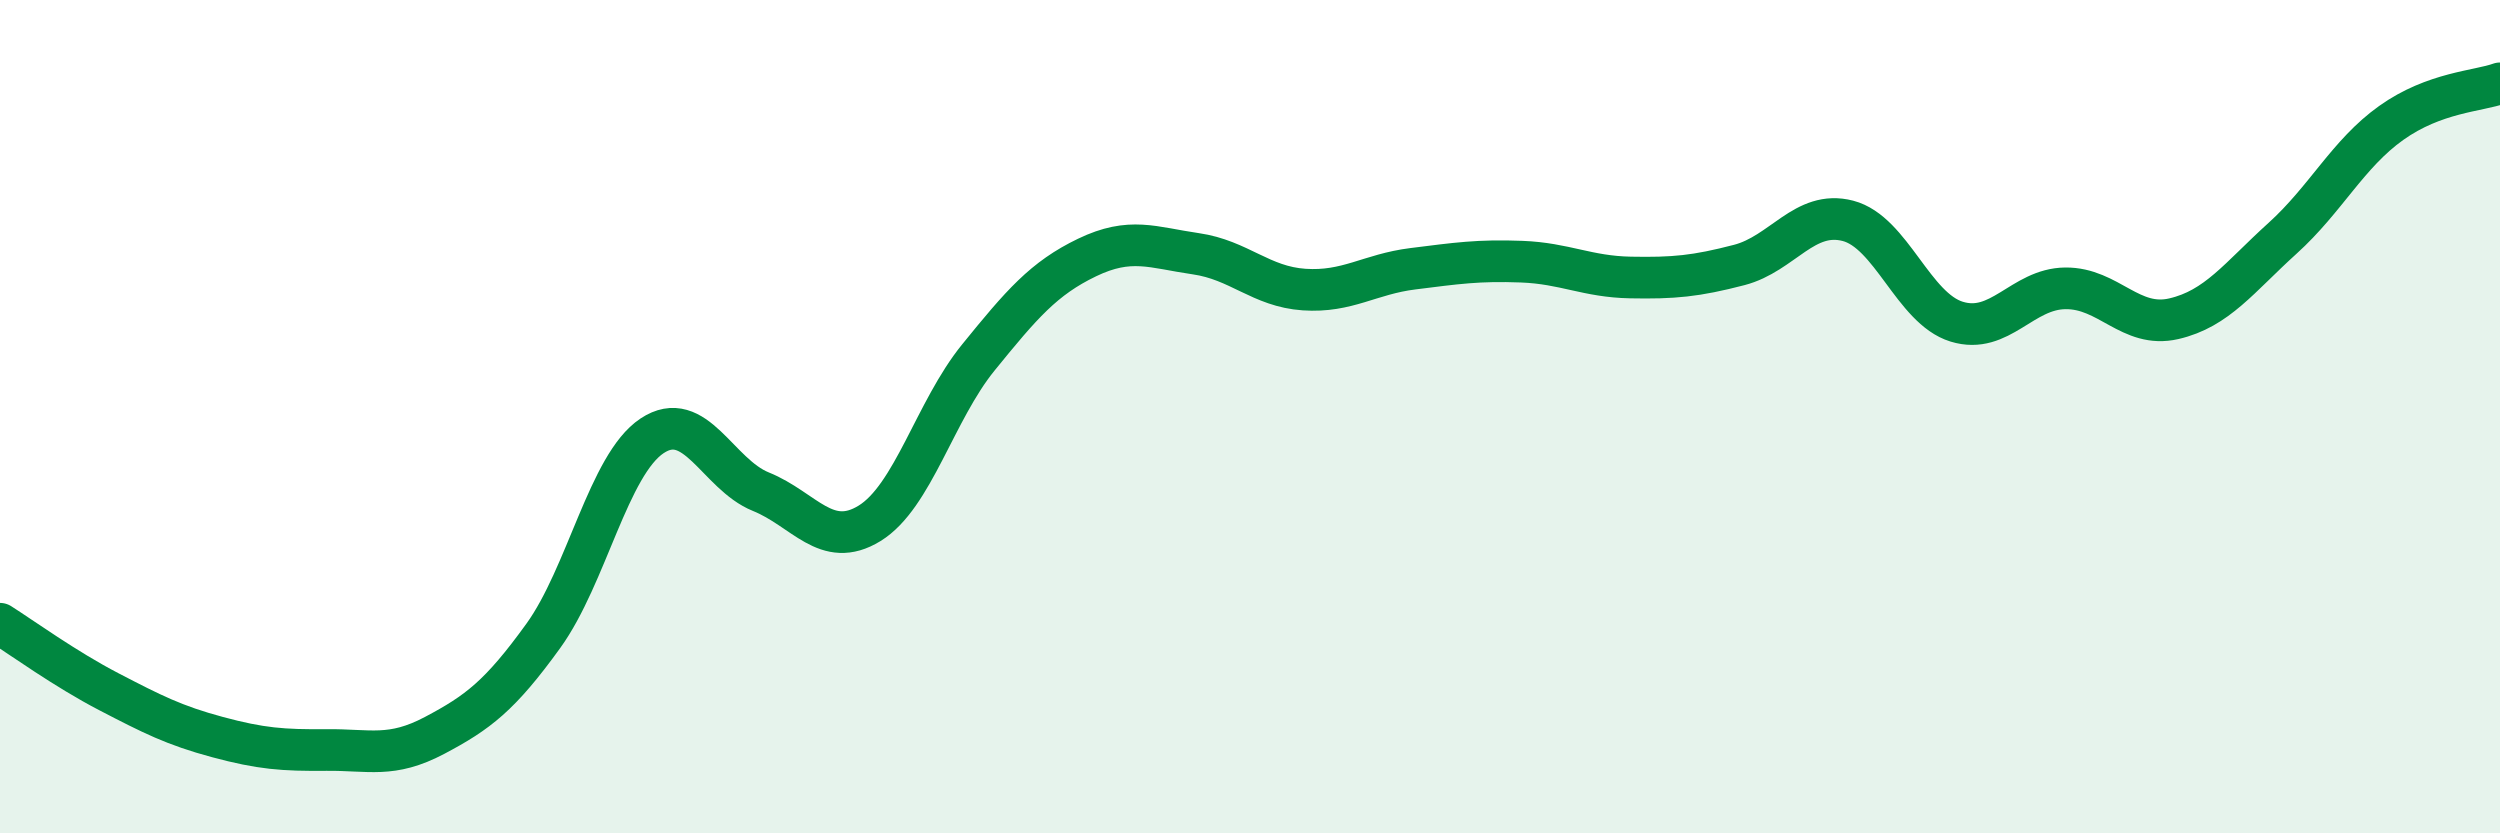
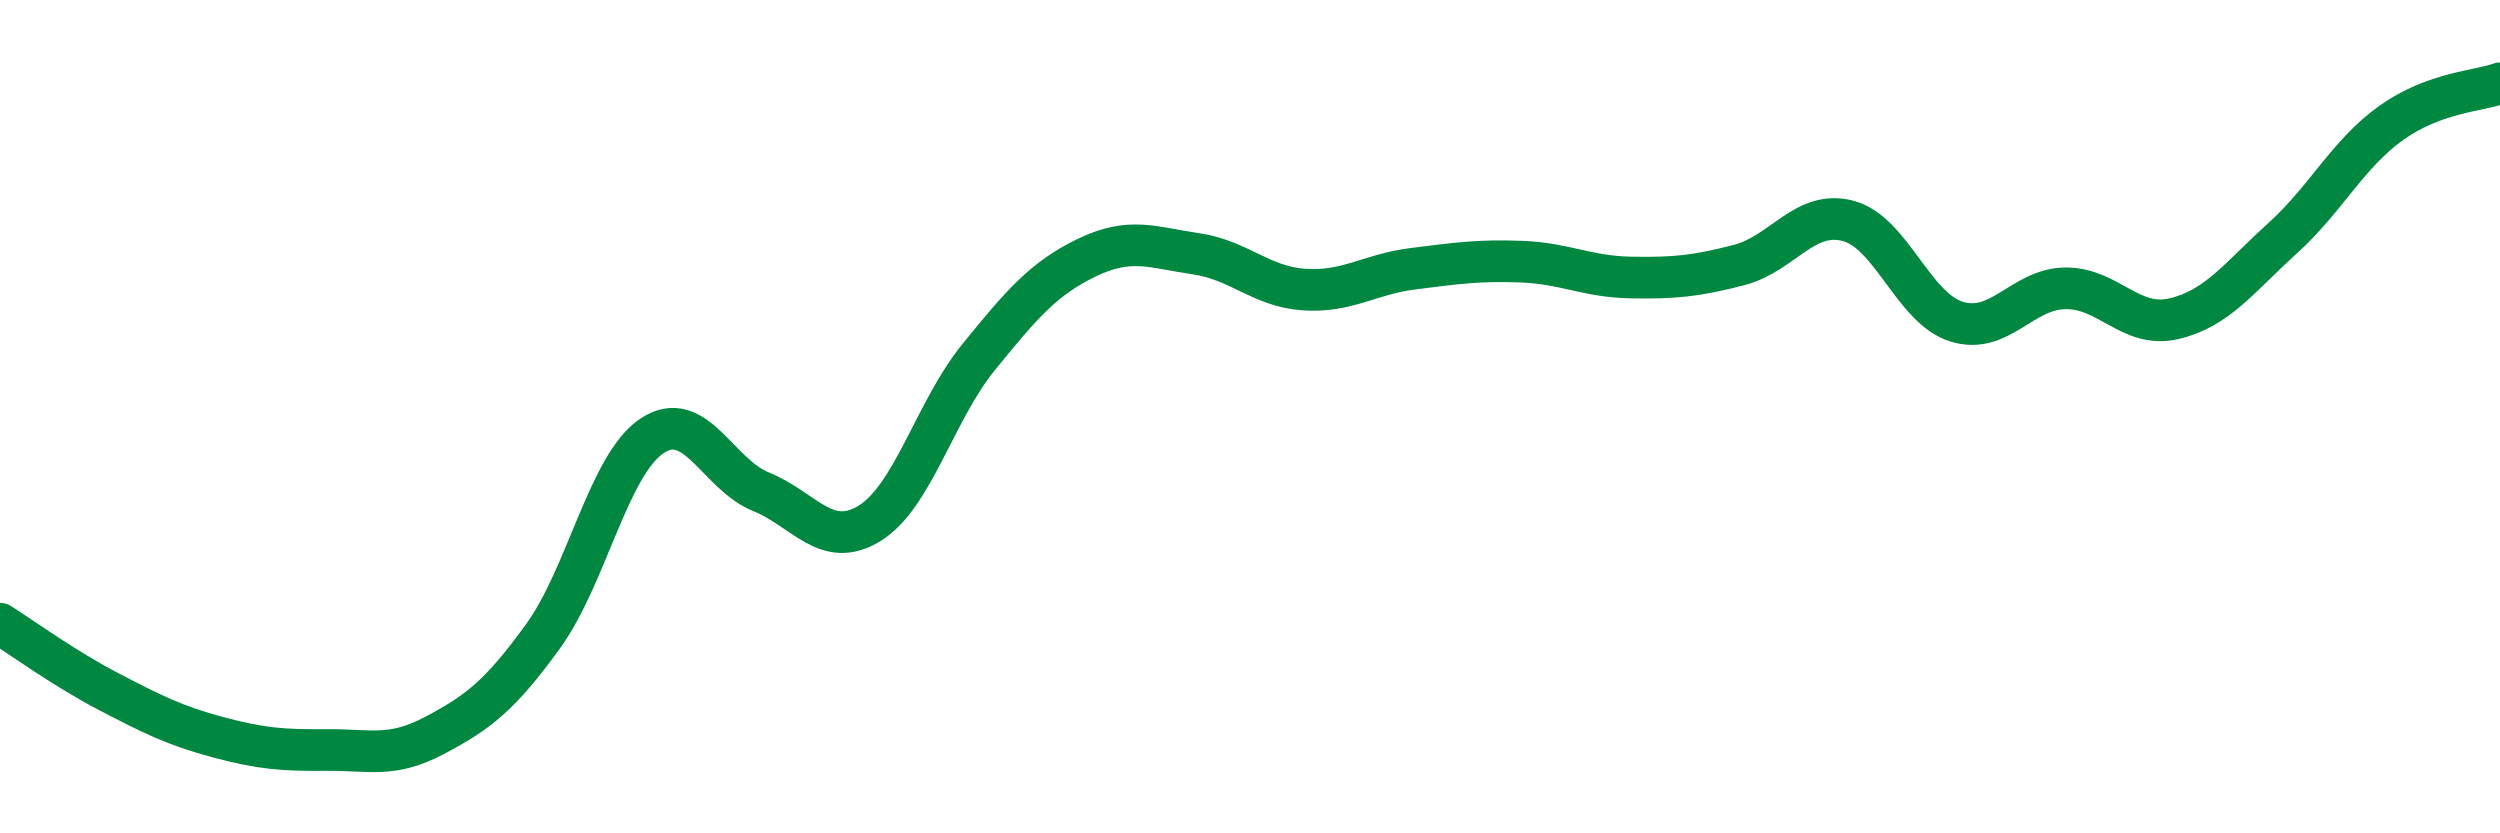
<svg xmlns="http://www.w3.org/2000/svg" width="60" height="20" viewBox="0 0 60 20">
-   <path d="M 0,14.97 C 0.52,15.3 1.57,16.06 2.61,16.6 C 3.65,17.14 4.18,17.41 5.22,17.69 C 6.26,17.97 6.79,18.01 7.83,18 C 8.87,17.99 9.39,18.2 10.43,17.65 C 11.47,17.1 12,16.7 13.04,15.26 C 14.08,13.82 14.61,11.15 15.65,10.46 C 16.69,9.77 17.22,11.38 18.26,11.8 C 19.3,12.22 19.83,13.2 20.87,12.56 C 21.91,11.92 22.44,9.86 23.48,8.58 C 24.52,7.3 25.05,6.68 26.09,6.18 C 27.13,5.68 27.66,5.94 28.7,6.09 C 29.74,6.24 30.26,6.88 31.3,6.95 C 32.34,7.02 32.87,6.58 33.91,6.45 C 34.95,6.32 35.48,6.24 36.52,6.28 C 37.56,6.32 38.09,6.64 39.13,6.66 C 40.17,6.68 40.7,6.63 41.74,6.36 C 42.78,6.09 43.31,5.03 44.35,5.3 C 45.39,5.57 45.92,7.4 46.96,7.72 C 48,8.04 48.53,6.93 49.57,6.92 C 50.61,6.91 51.13,7.89 52.17,7.65 C 53.21,7.41 53.74,6.66 54.78,5.72 C 55.82,4.78 56.35,3.69 57.39,2.95 C 58.43,2.21 59.48,2.19 60,2L60 20L0 20Z" fill="#008740" opacity="0.1" stroke-linecap="round" stroke-linejoin="round" />
  <path d="M 0,14.97 C 0.52,15.3 1.57,16.06 2.61,16.6 C 3.65,17.14 4.18,17.41 5.22,17.69 C 6.26,17.97 6.79,18.01 7.83,18 C 8.87,17.99 9.39,18.2 10.43,17.65 C 11.47,17.1 12,16.7 13.04,15.26 C 14.08,13.82 14.61,11.15 15.65,10.46 C 16.69,9.77 17.22,11.38 18.26,11.8 C 19.3,12.22 19.83,13.2 20.87,12.56 C 21.91,11.92 22.44,9.86 23.48,8.58 C 24.52,7.3 25.05,6.68 26.09,6.18 C 27.13,5.68 27.66,5.94 28.7,6.09 C 29.74,6.24 30.26,6.88 31.3,6.95 C 32.34,7.02 32.87,6.58 33.91,6.45 C 34.95,6.32 35.48,6.24 36.52,6.28 C 37.56,6.32 38.09,6.64 39.13,6.66 C 40.17,6.68 40.7,6.63 41.74,6.36 C 42.78,6.09 43.31,5.03 44.35,5.3 C 45.39,5.57 45.92,7.4 46.96,7.72 C 48,8.04 48.53,6.93 49.57,6.92 C 50.61,6.91 51.13,7.89 52.17,7.65 C 53.21,7.41 53.74,6.66 54.78,5.72 C 55.82,4.78 56.35,3.69 57.39,2.95 C 58.43,2.21 59.48,2.19 60,2" stroke="#008740" stroke-width="1" fill="none" stroke-linecap="round" stroke-linejoin="round" />
</svg>